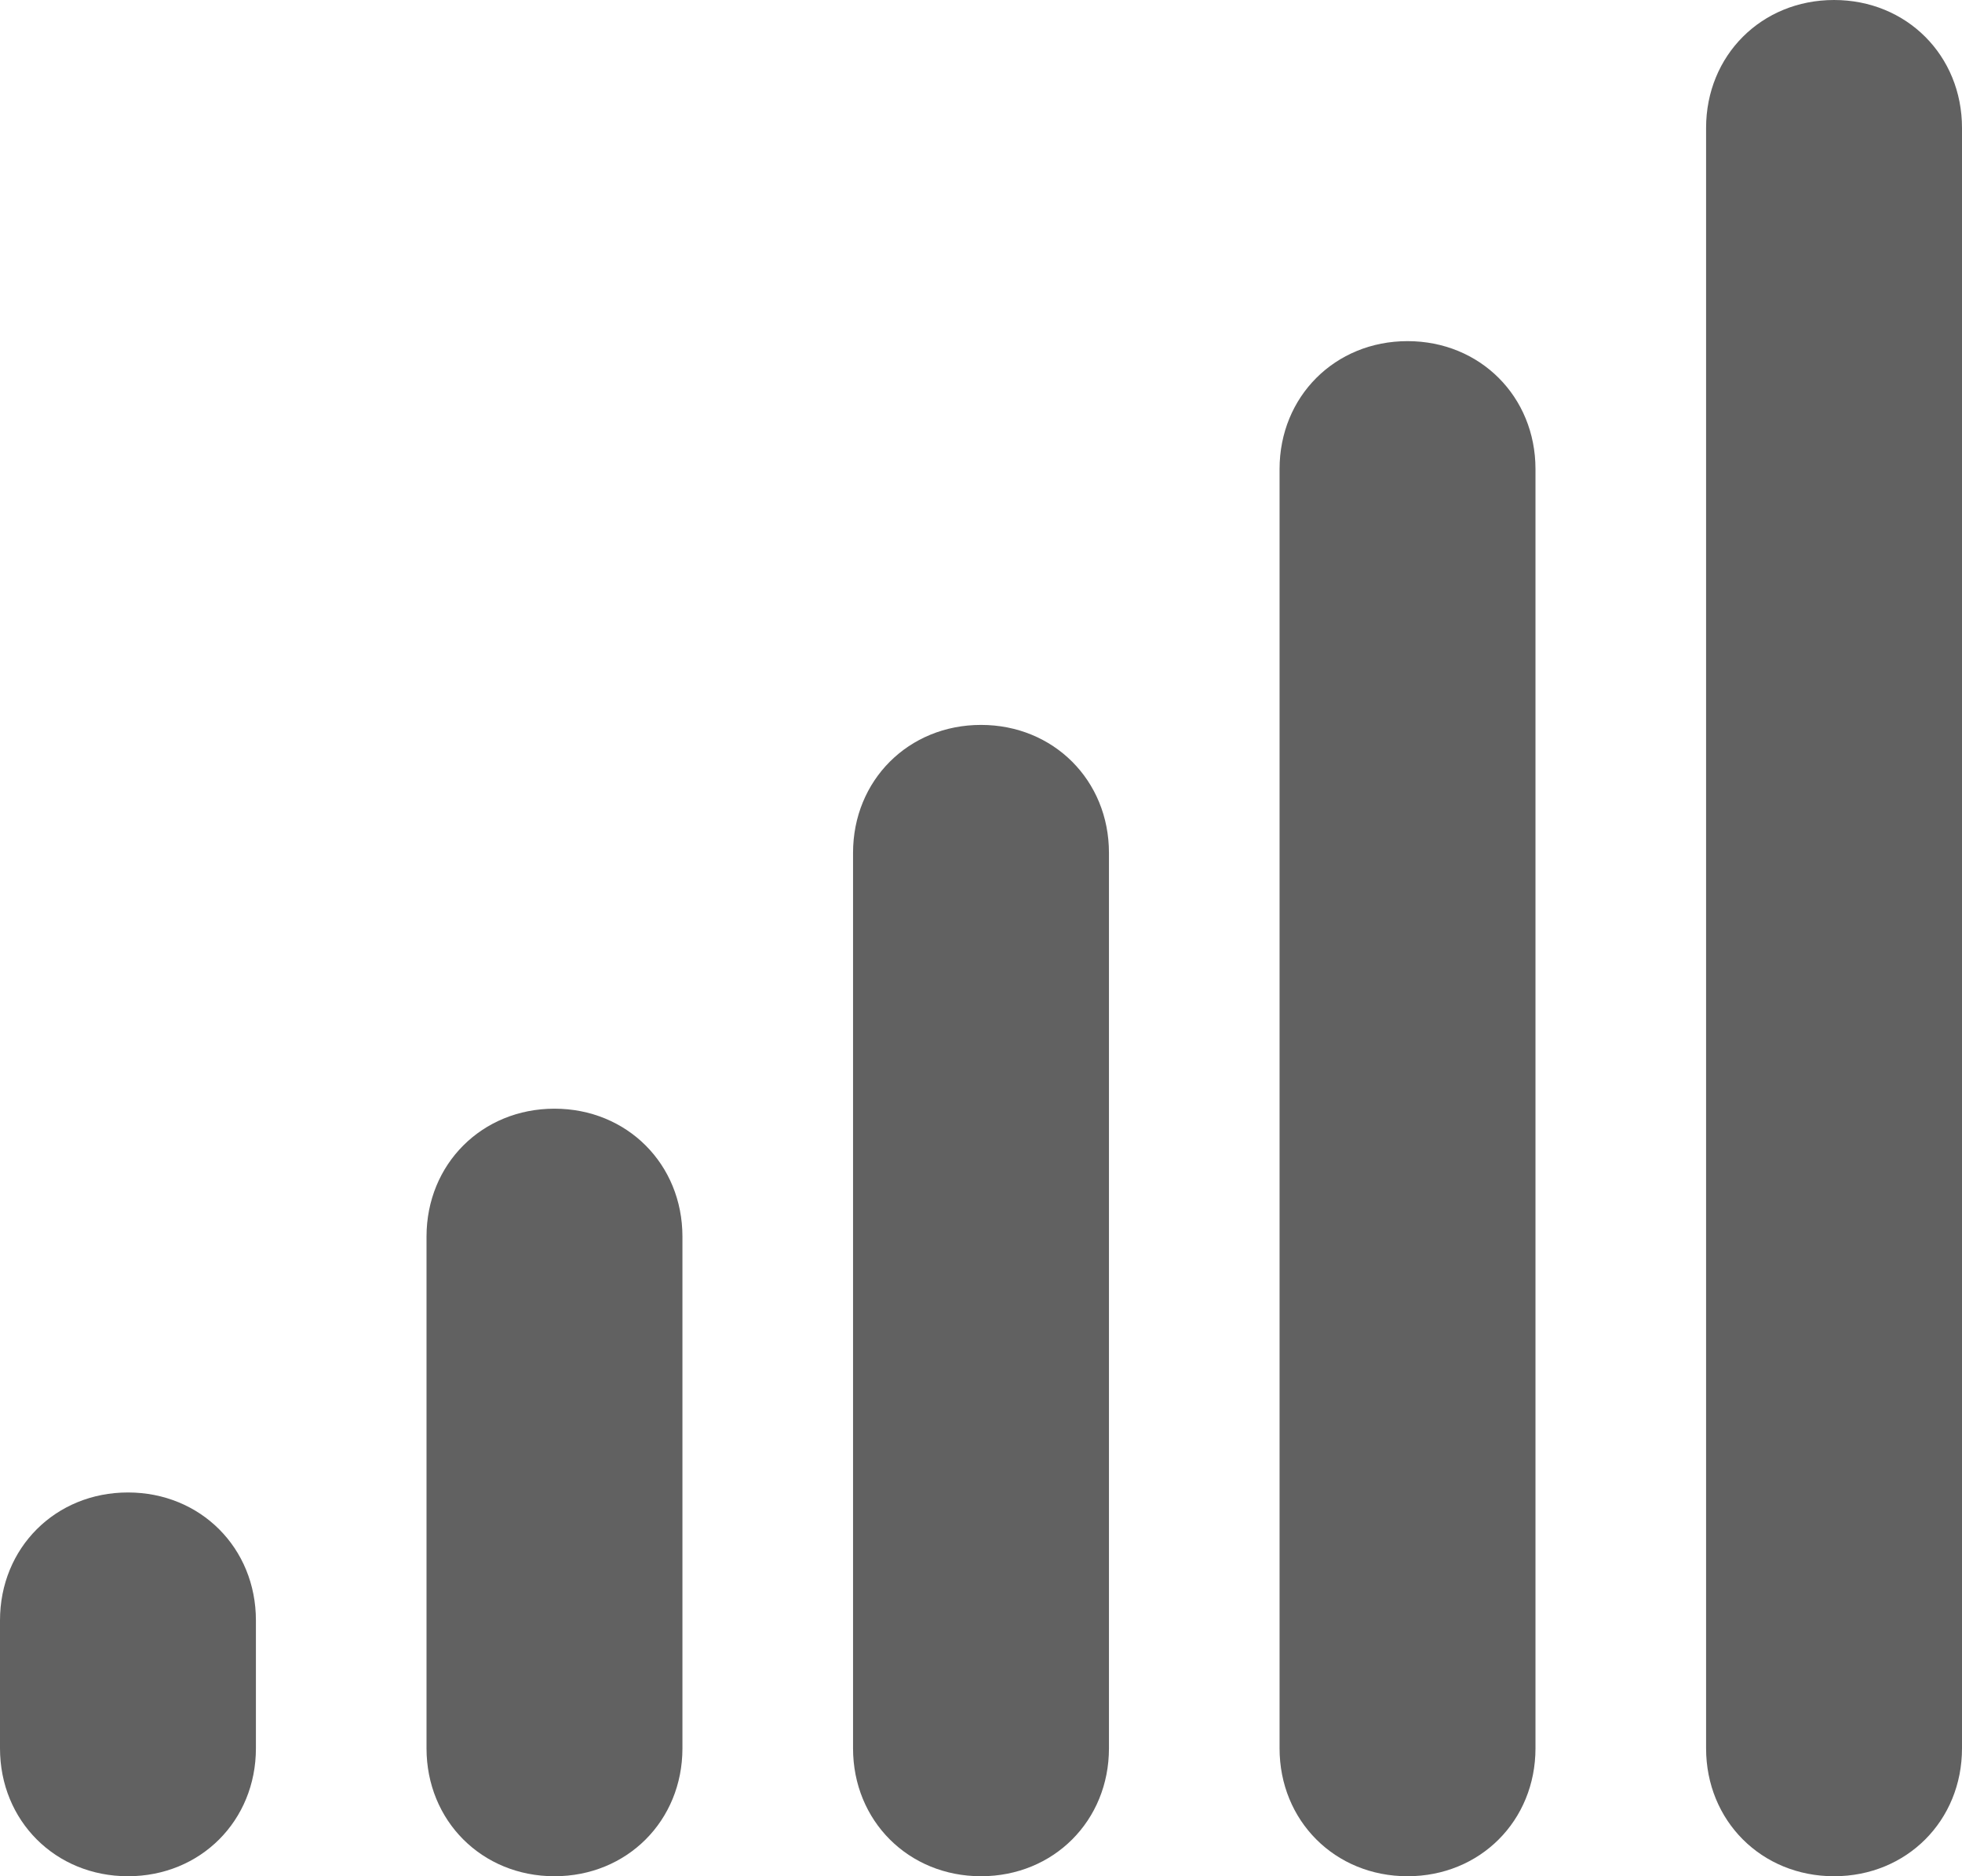
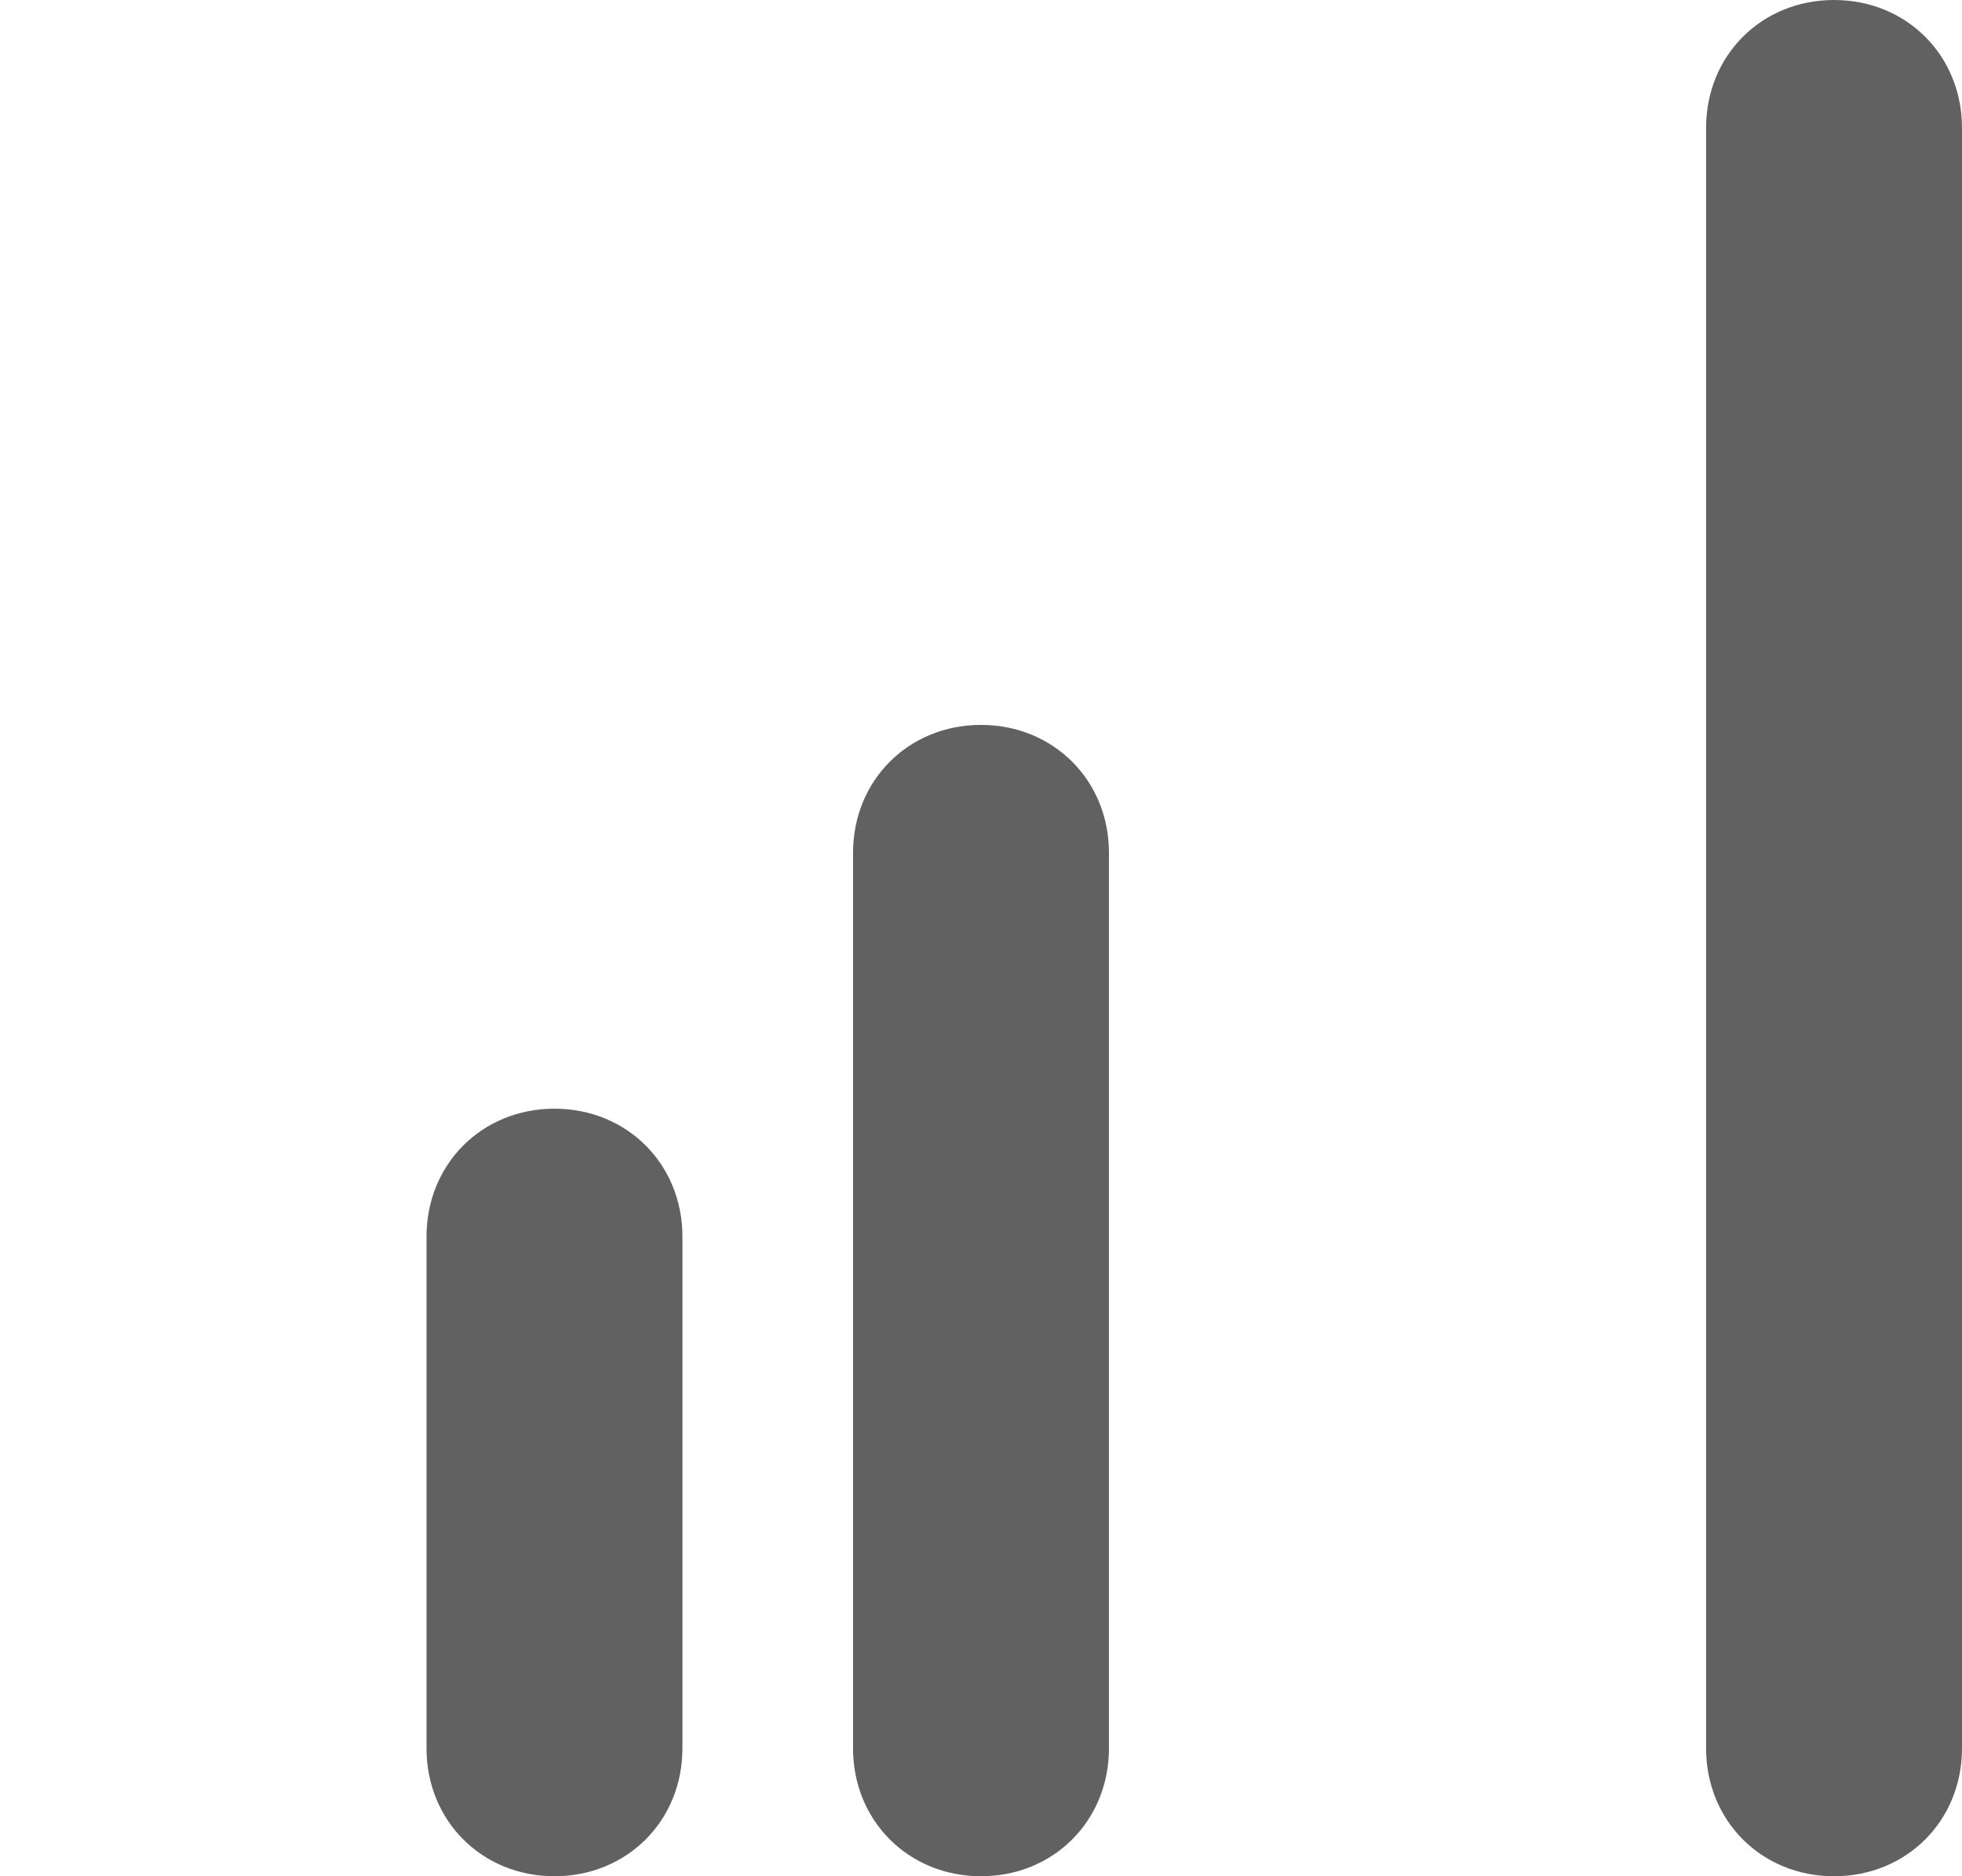
<svg xmlns="http://www.w3.org/2000/svg" width="46px" height="44px" viewBox="0 0 46 44" version="1.1">
  <title>ic_statusbar_signal</title>
  <desc>Created with Sketch.</desc>
  <g id="页面1" stroke="none" stroke-width="1" fill="none" fill-rule="evenodd">
    <g id="ic_statusbar_signal" transform="translate(0, -0)" fill="#616161" fill-rule="nonzero">
-       <path d="M6,41 C6,42.7 4.7,44 3,44 L3,44 C1.3,44 0,42.7 0,41 L0,38 C0,36.3 1.3,35 3,35 L3,35 C4.7,35 6,36.3 6,38 L6,41 Z" id="路径" />
      <path d="M16,41 C16,42.7 14.7,44 13,44 L13,44 C11.3,44 10,42.7 10,41 L10,29 C10,27.3 11.3,26 13,26 L13,26 C14.7,26 16,27.3 16,29 L16,41 Z" id="路径" />
      <path d="M26,41 C26,42.7 24.7,44 23,44 L23,44 C21.3,44 20,42.7 20,41 L20,20 C20,18.3 21.3,17 23,17 L23,17 C24.7,17 26,18.3 26,20 L26,41 Z" id="路径" />
-       <path d="M36,41 C36,42.7 34.7,44 33,44 L33,44 C31.3,44 30,42.7 30,41 L30,11 C30,9.3 31.3,8 33,8 L33,8 C34.7,8 36,9.3 36,11 L36,41 Z" id="路径" />
      <path d="M46,41 C46,42.7 44.7,44 43,44 L43,44 C41.3,44 40,42.7 40,41 L40,3 C40,1.3 41.3,0 43,0 L43,0 C44.7,0 46,1.3 46,3 L46,41 Z" id="路径" />
    </g>
  </g>
</svg>